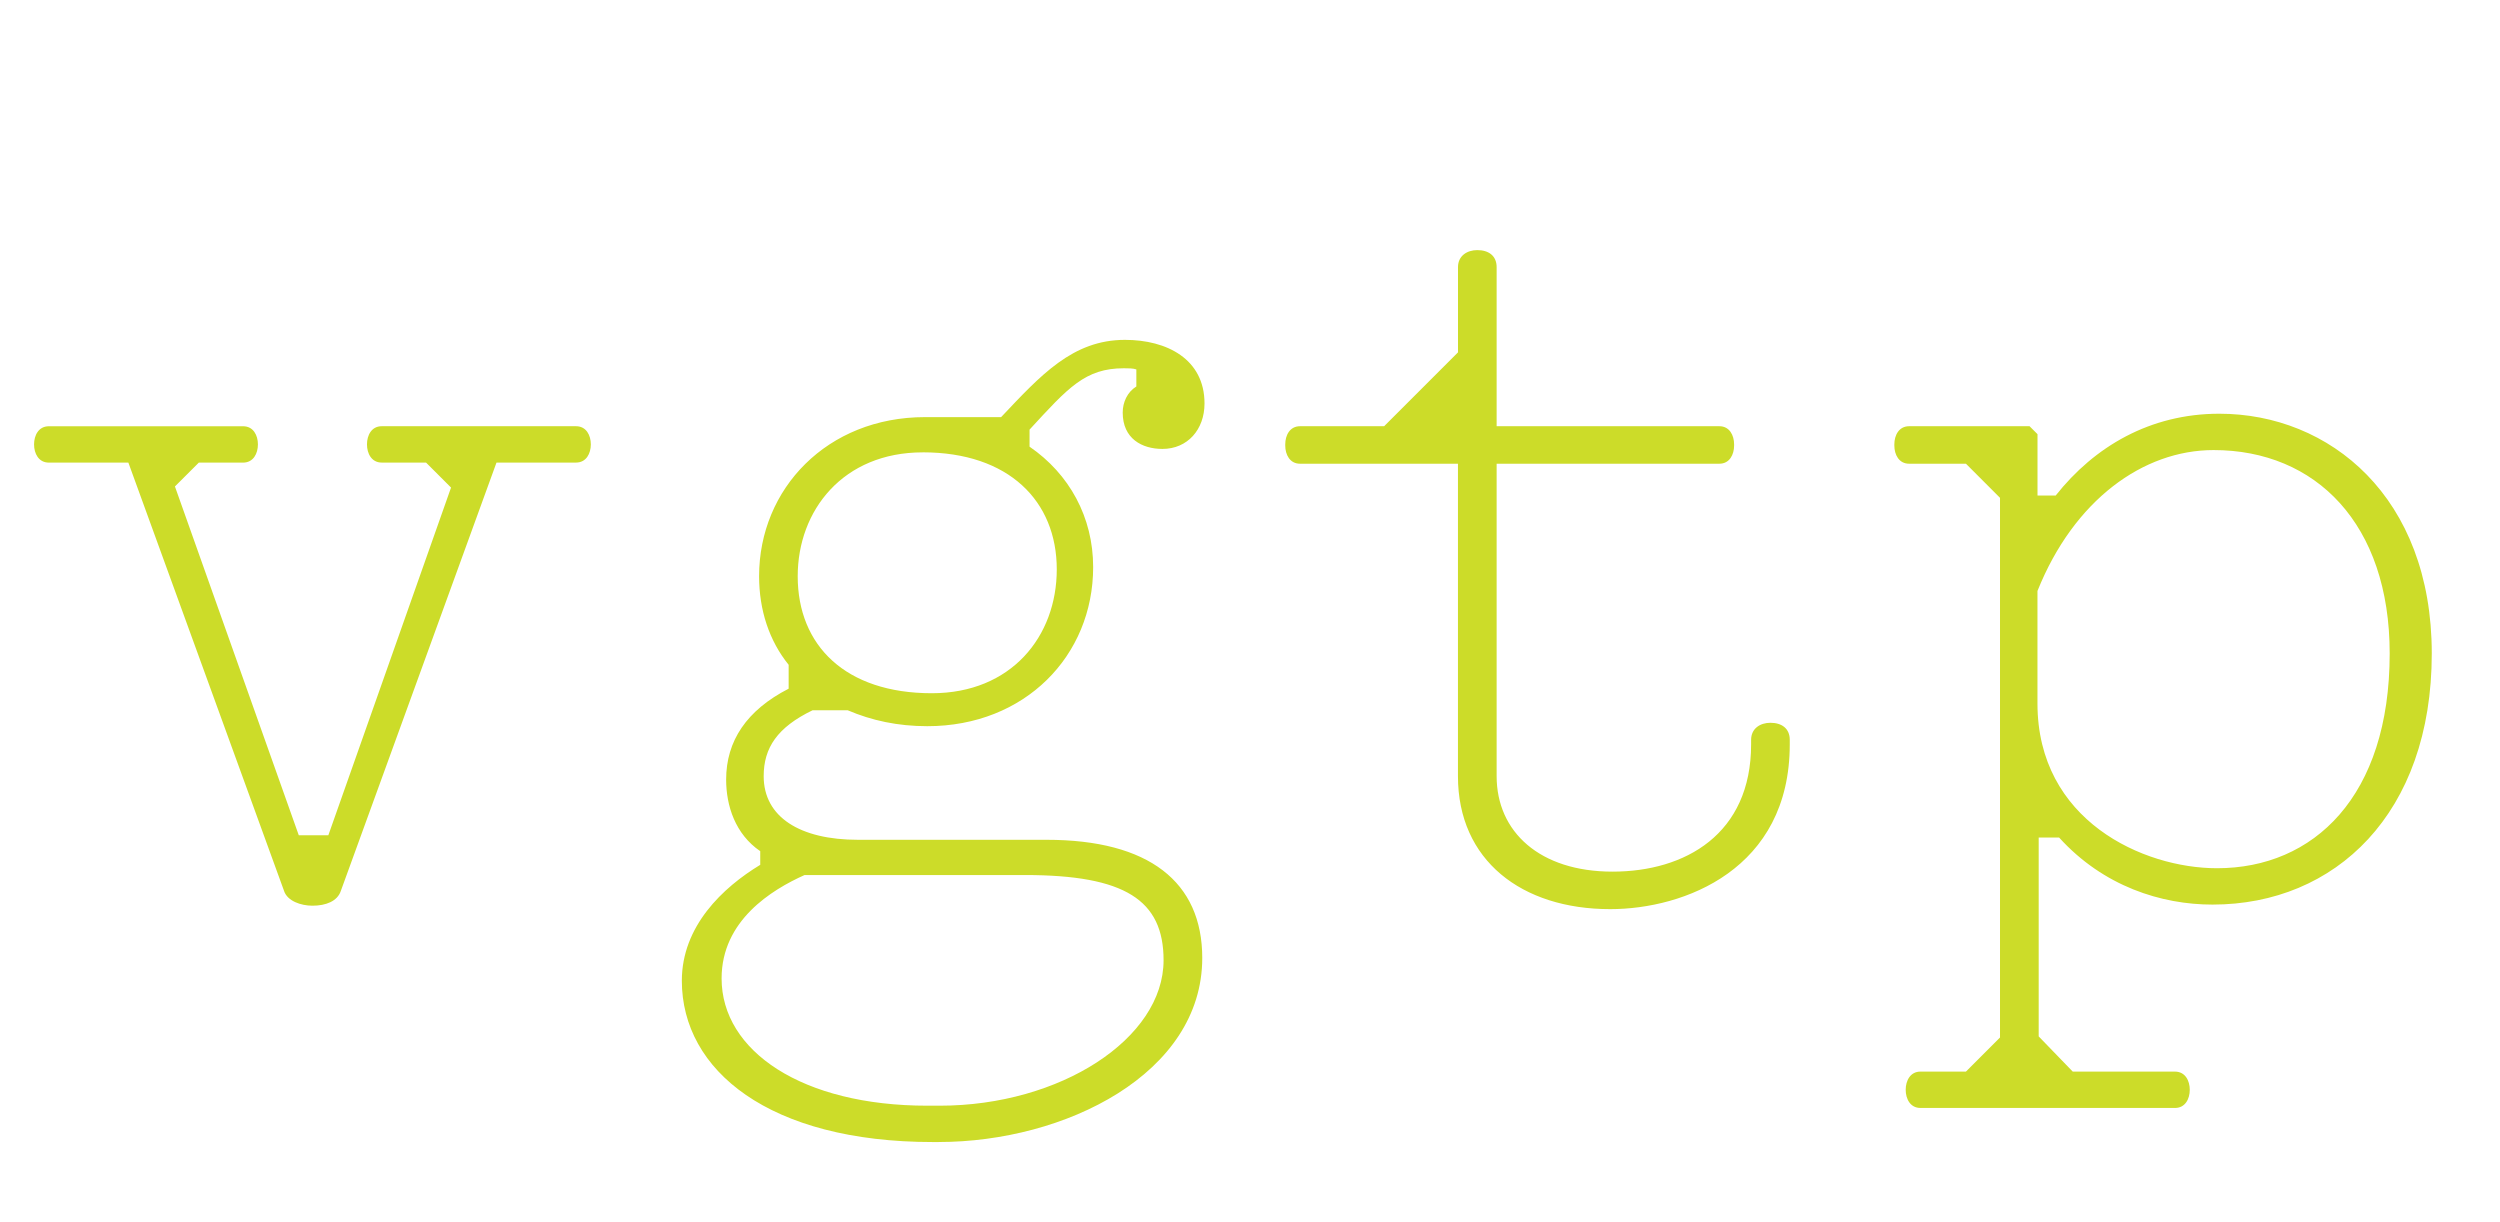
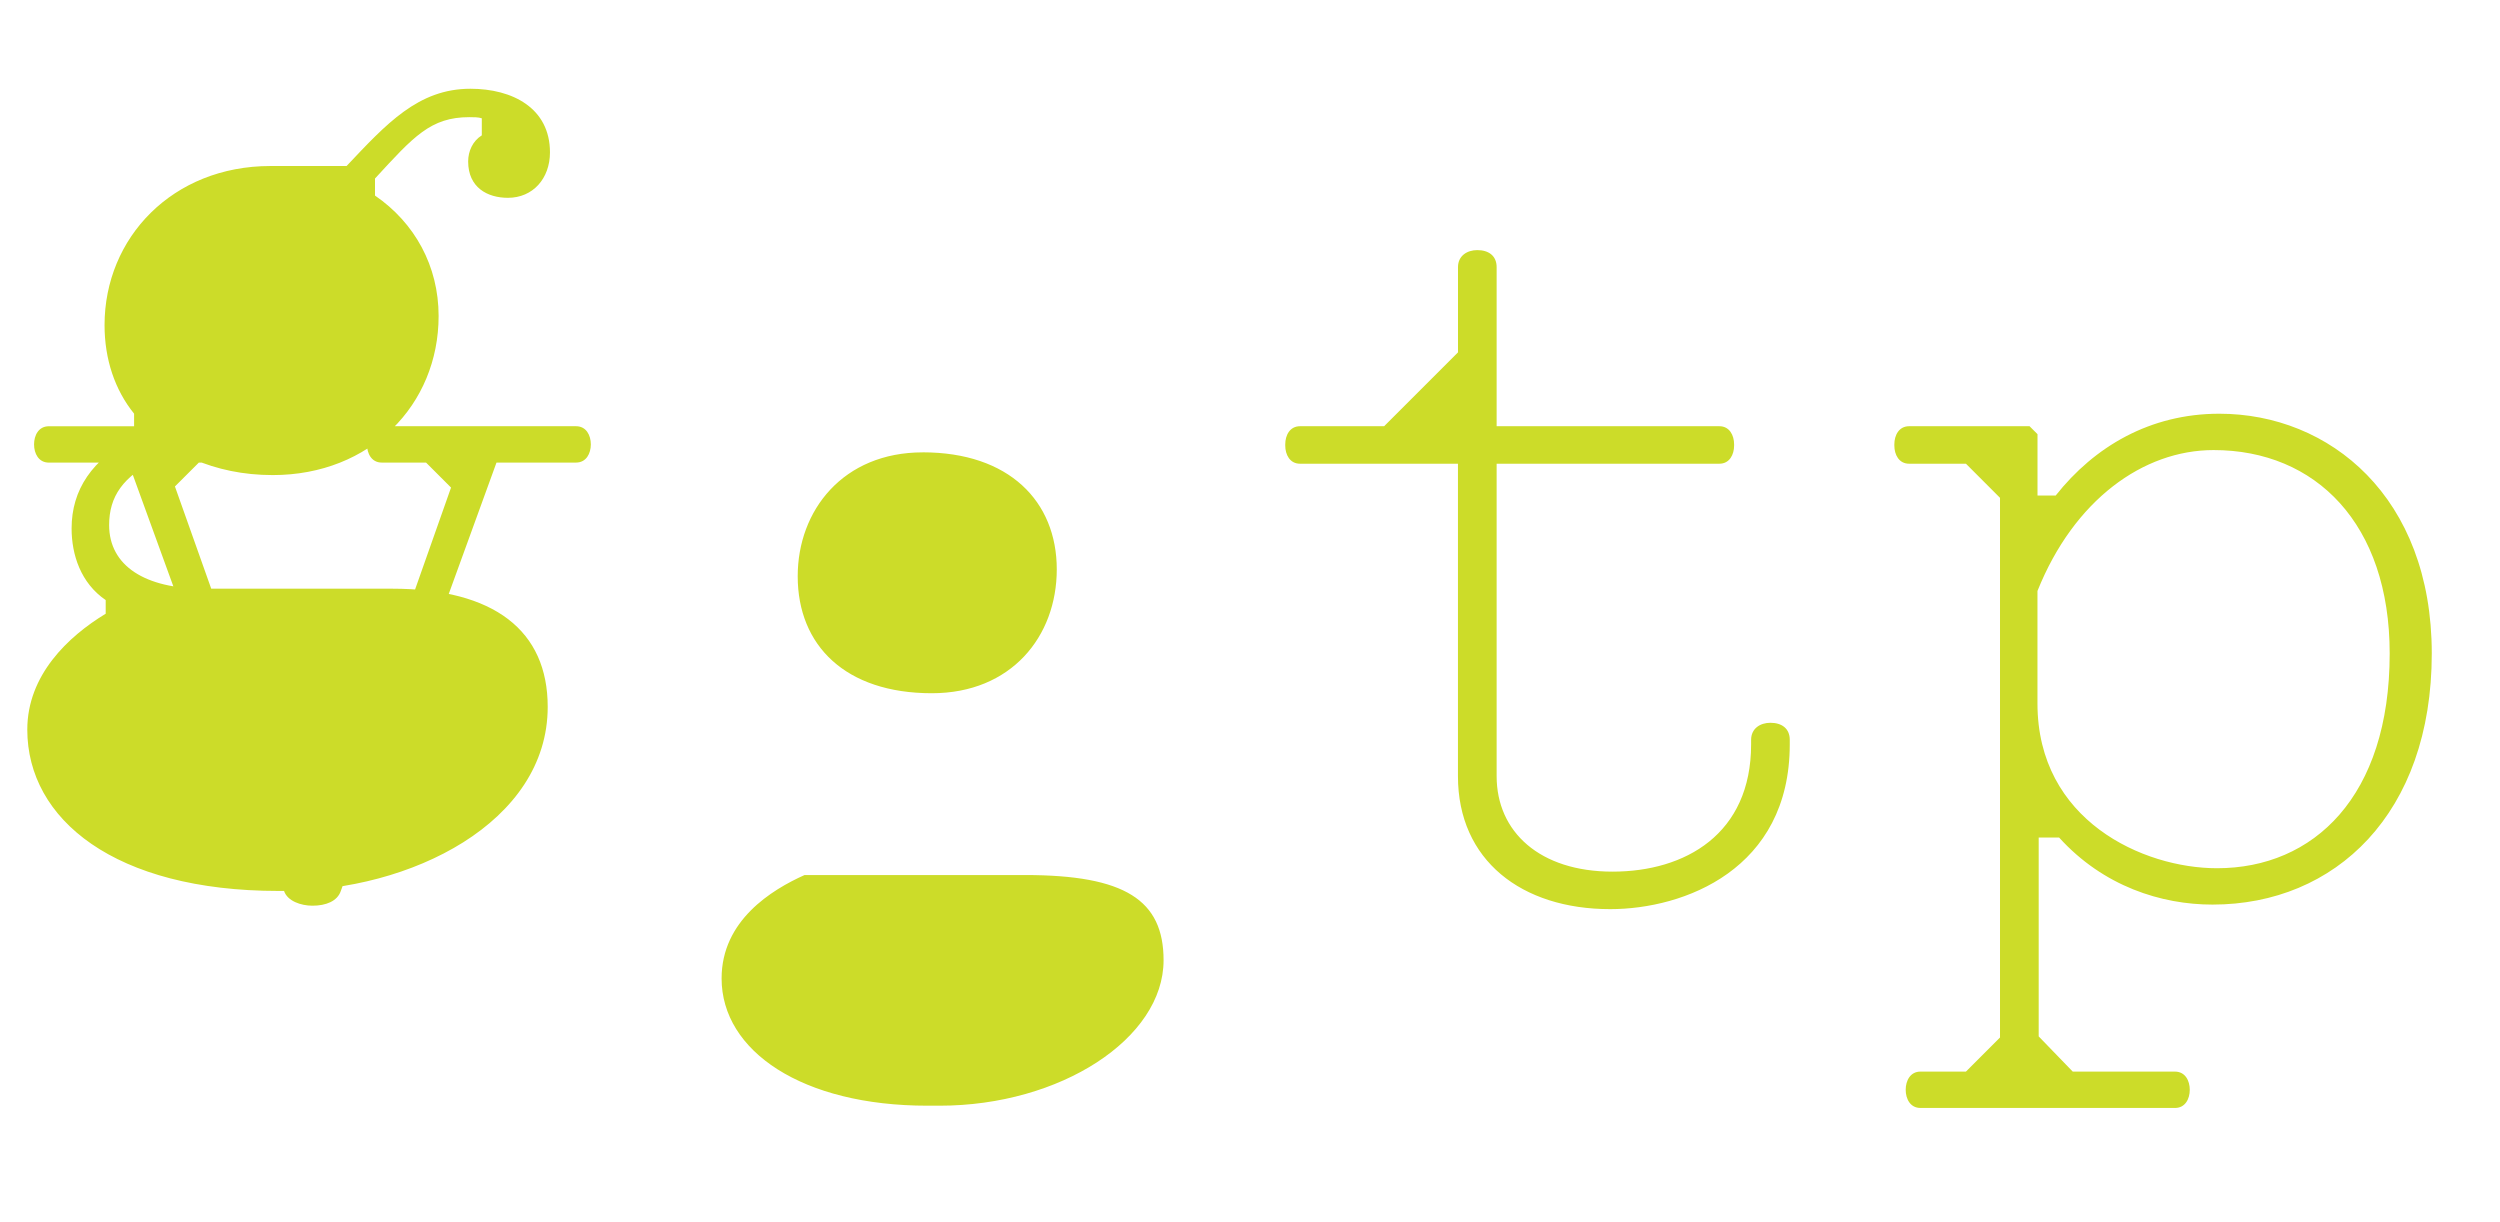
<svg xmlns="http://www.w3.org/2000/svg" id="Layer_1" data-name="Layer 1" viewBox="0 0 69.8 34.108">
  <defs>
    <style>.cls-1{fill:#ccdc29;stroke-width:0}</style>
  </defs>
-   <path d="M7.931 24.875 3.584 12.916H1.364c-.286 0-.413-.254-.413-.508s.127-.507.413-.507h5.424c.286 0 .413.254.413.507s-.127.508-.413.508h-1.237l-.667.666 3.458 9.739h.825l3.426-9.708-.698-.698h-1.237c-.285 0-.412-.254-.412-.508s.127-.507.412-.507h5.425c.286 0 .413.254.413.507s-.127.508-.413.508h-2.221l-4.346 11.959c-.095.286-.413.413-.793.413-.317 0-.698-.127-.793-.413ZM26.206 31.886h-.158c-4.568 0-7.011-1.999-7.011-4.504 0-1.523 1.142-2.602 2.189-3.236v-.381c-.698-.476-.952-1.269-.952-1.999 0-1.079.571-1.935 1.745-2.538v-.667c-.539-.666-.825-1.522-.825-2.474 0-2.443 1.903-4.441 4.632-4.441h2.125c1.11-1.174 1.999-2.157 3.458-2.157 1.174 0 2.221.54 2.221 1.776 0 .73-.476 1.269-1.174 1.269-.571 0-1.11-.286-1.11-1.015 0-.286.127-.571.381-.729v-.476c-.095-.032-.222-.032-.349-.032-1.079 0-1.554.54-2.633 1.713v.476c1.11.761 1.776 1.967 1.776 3.363 0 2.475-1.903 4.441-4.631 4.441-.825 0-1.555-.159-2.221-.444h-.983c-.983.476-1.364 1.047-1.364 1.84 0 1.142 1.015 1.776 2.633 1.776h5.266c2.855 0 4.346 1.174 4.346 3.299 0 3.236-3.838 5.139-7.36 5.139ZM26.237 30.871c3.363 0 6.25-1.872 6.25-4.061 0-1.681-1.079-2.379-3.87-2.379h-6.154c-.92.413-2.316 1.269-2.316 2.887 0 2.03 2.252 3.553 5.742 3.553h.349ZM25.762 12.63c-2.221 0-3.49 1.618-3.49 3.458 0 1.935 1.333 3.267 3.744 3.267 2.22 0 3.489-1.586 3.489-3.458 0-1.903-1.333-3.268-3.743-3.268ZM40.706 21.671v-8.724h-4.409c-.286 0-.413-.254-.413-.508v-.032c0-.253.127-.507.413-.507h2.348l2.062-2.062v-2.379c0-.317.254-.476.539-.476.317 0 .54.158.54.476v4.441h6.218c.285 0 .412.254.412.507v.032c0 .254-.127.508-.412.508h-6.218v8.724c0 1.555 1.205 2.665 3.235 2.665s3.87-1.047 3.87-3.553v-.127c0-.317.254-.476.539-.476.317 0 .54.159.54.476v.127c0 3.49-2.95 4.6-5.013 4.6-2.475 0-4.251-1.364-4.251-3.712ZM60.725 30.934h-7.106c-.285 0-.412-.254-.412-.507s.127-.508.412-.508h1.27l.951-.952v-15.068l-.951-.952h-1.586c-.286 0-.413-.254-.413-.508v-.032c0-.253.127-.507.413-.507h3.362l.222.222v1.713h.508c1.078-1.364 2.633-2.284 4.568-2.284 3.077 0 5.932 2.316 5.932 6.694 0 4.473-2.696 7.011-6.122 7.011-1.428 0-3.046-.508-4.283-1.872h-.57v5.552l.951.983h2.855c.285 0 .412.254.412.508s-.127.507-.412.507ZM66.72 18.245c0-3.617-2.062-5.679-4.917-5.679-1.967 0-3.901 1.396-4.917 3.934v3.141c0 3.268 2.95 4.6 5.013 4.6 2.696 0 4.821-1.999 4.821-5.996Z" class="cls-1" />
+   <path d="M7.931 24.875 3.584 12.916H1.364c-.286 0-.413-.254-.413-.508s.127-.507.413-.507h5.424c.286 0 .413.254.413.507s-.127.508-.413.508h-1.237l-.667.666 3.458 9.739h.825l3.426-9.708-.698-.698h-1.237c-.285 0-.412-.254-.412-.508s.127-.507.412-.507h5.425c.286 0 .413.254.413.507s-.127.508-.413.508h-2.221l-4.346 11.959c-.095.286-.413.413-.793.413-.317 0-.698-.127-.793-.413Zh-.158c-4.568 0-7.011-1.999-7.011-4.504 0-1.523 1.142-2.602 2.189-3.236v-.381c-.698-.476-.952-1.269-.952-1.999 0-1.079.571-1.935 1.745-2.538v-.667c-.539-.666-.825-1.522-.825-2.474 0-2.443 1.903-4.441 4.632-4.441h2.125c1.11-1.174 1.999-2.157 3.458-2.157 1.174 0 2.221.54 2.221 1.776 0 .73-.476 1.269-1.174 1.269-.571 0-1.11-.286-1.11-1.015 0-.286.127-.571.381-.729v-.476c-.095-.032-.222-.032-.349-.032-1.079 0-1.554.54-2.633 1.713v.476c1.11.761 1.776 1.967 1.776 3.363 0 2.475-1.903 4.441-4.631 4.441-.825 0-1.555-.159-2.221-.444h-.983c-.983.476-1.364 1.047-1.364 1.84 0 1.142 1.015 1.776 2.633 1.776h5.266c2.855 0 4.346 1.174 4.346 3.299 0 3.236-3.838 5.139-7.36 5.139ZM26.237 30.871c3.363 0 6.25-1.872 6.25-4.061 0-1.681-1.079-2.379-3.87-2.379h-6.154c-.92.413-2.316 1.269-2.316 2.887 0 2.03 2.252 3.553 5.742 3.553h.349ZM25.762 12.63c-2.221 0-3.49 1.618-3.49 3.458 0 1.935 1.333 3.267 3.744 3.267 2.22 0 3.489-1.586 3.489-3.458 0-1.903-1.333-3.268-3.743-3.268ZM40.706 21.671v-8.724h-4.409c-.286 0-.413-.254-.413-.508v-.032c0-.253.127-.507.413-.507h2.348l2.062-2.062v-2.379c0-.317.254-.476.539-.476.317 0 .54.158.54.476v4.441h6.218c.285 0 .412.254.412.507v.032c0 .254-.127.508-.412.508h-6.218v8.724c0 1.555 1.205 2.665 3.235 2.665s3.87-1.047 3.87-3.553v-.127c0-.317.254-.476.539-.476.317 0 .54.159.54.476v.127c0 3.49-2.95 4.6-5.013 4.6-2.475 0-4.251-1.364-4.251-3.712ZM60.725 30.934h-7.106c-.285 0-.412-.254-.412-.507s.127-.508.412-.508h1.27l.951-.952v-15.068l-.951-.952h-1.586c-.286 0-.413-.254-.413-.508v-.032c0-.253.127-.507.413-.507h3.362l.222.222v1.713h.508c1.078-1.364 2.633-2.284 4.568-2.284 3.077 0 5.932 2.316 5.932 6.694 0 4.473-2.696 7.011-6.122 7.011-1.428 0-3.046-.508-4.283-1.872h-.57v5.552l.951.983h2.855c.285 0 .412.254.412.508s-.127.507-.412.507ZM66.72 18.245c0-3.617-2.062-5.679-4.917-5.679-1.967 0-3.901 1.396-4.917 3.934v3.141c0 3.268 2.95 4.6 5.013 4.6 2.696 0 4.821-1.999 4.821-5.996Z" class="cls-1" />
</svg>